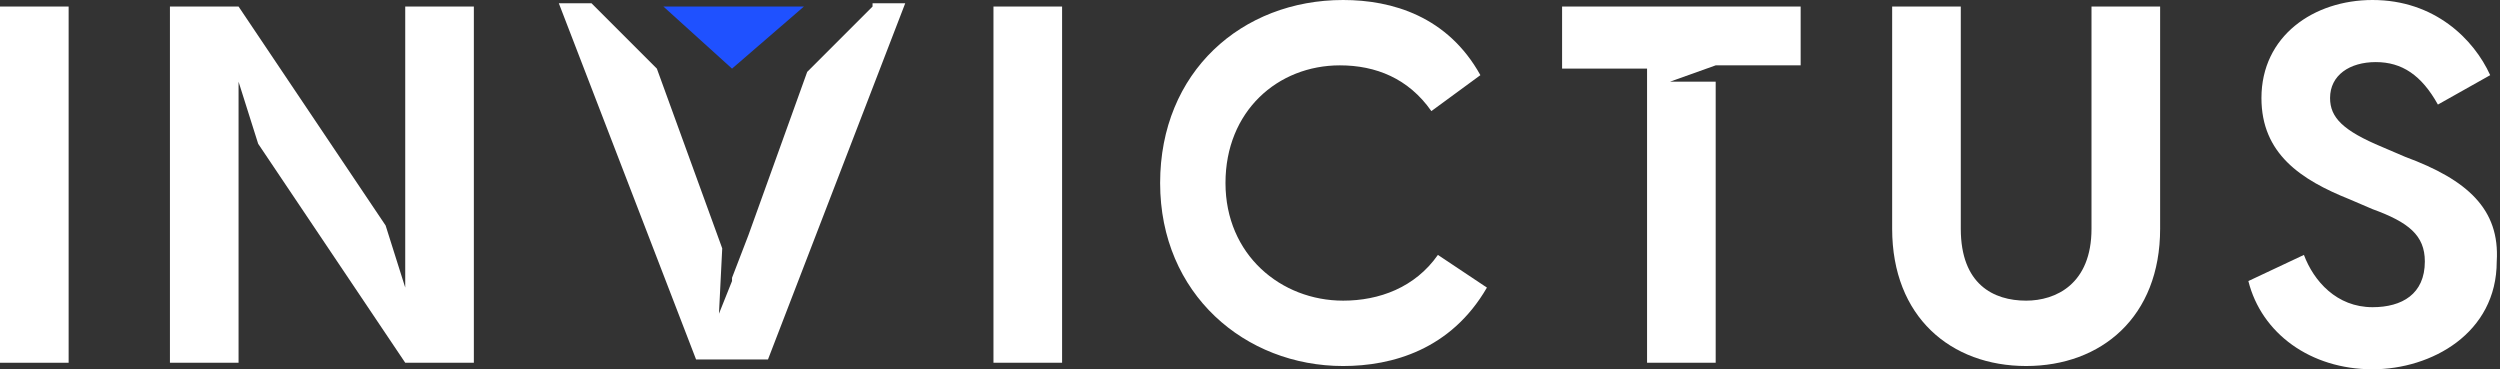
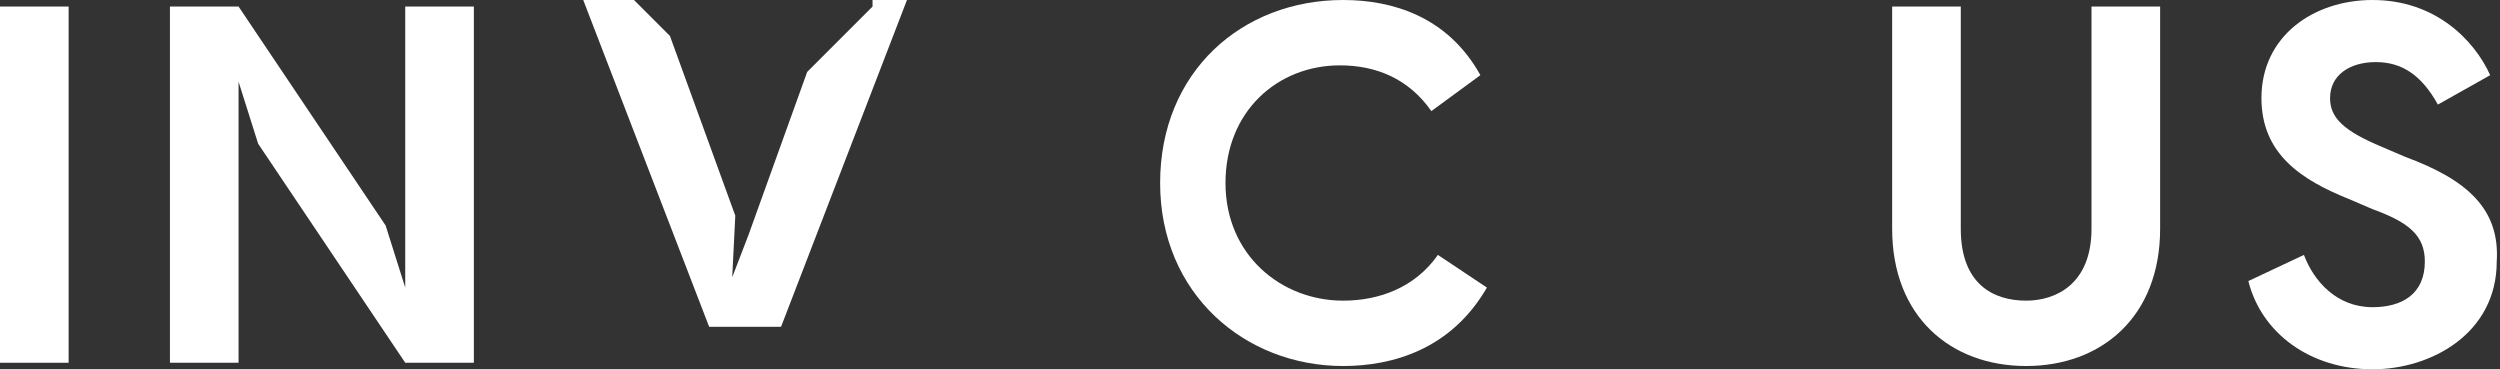
<svg xmlns="http://www.w3.org/2000/svg" version="1.1" id="Components" x="0px" y="0px" viewBox="0 0 76.5 11.3" style="enable-background:new 0 0 76.5 11.3;" xml:space="preserve">
  <rect x="0" y="0" width="76.5" height="11.3" fill="#333333" stroke="none" />
  <style type="text/css"> .st0{fill:#1F51FF;} .st1{fill:#FFFFFF;} </style>
  <g id="_x30_6892a21-c705-49eb-b20f-da0f5b1c05bc_x40_7">
-     <polygon class="st0" points="20.3,0.2 24.6,0.2 22.4,2.1 " />
    <g>
      <path class="st1" d="M0,0.2v10.9h2.1V0.2H0z" />
      <path class="st1" d="M12.4,0.2v8.6l-0.6-1.9L7.3,0.2H5.2v10.9h2.1V2.5l0.6,1.9l0,0l4.5,6.7h2.1V0.2H12.4z" />
-       <path class="st1" d="M26.7,0.2l-2,2l-1.8,5l-0.5,1.3l0,0.1l-0.4,1l0.1-2v0l-2-5.5l-2-2h-1l4.2,10.9h2.2l4.2-10.9H26.7z" />
-       <path class="st1" d="M30.4,0.2v10.9h2.1V0.2H30.4z" />
+       <path class="st1" d="M26.7,0.2l-2,2l-1.8,5l-0.5,1.3l0,0.1l0.1-2v0l-2-5.5l-2-2h-1l4.2,10.9h2.2l4.2-10.9H26.7z" />
      <path class="st1" d="M41.1,9.2c-1.9,0-3.6-1.4-3.6-3.6c0-2.2,1.6-3.6,3.5-3.6c1.1,0,2.1,0.4,2.8,1.4l1.5-1.1 C44.3,0.5,42.6,0,41.1,0c-3.1,0-5.6,2.2-5.6,5.6c0,3.4,2.6,5.6,5.6,5.6c1.5,0,3.3-0.5,4.4-2.4L44,7.8C43.3,8.8,42.2,9.2,41.1,9.2z " />
-       <path class="st1" d="M47.8,0.2v1.9h2.6v9h2.1V2.5h-1.4l1.4-0.5h2.6V0.2H47.8z" />
      <path class="st1" d="M64,0.2V7c0,1.7-1.1,2.2-2,2.2c-1,0-2-0.5-2-2.2V0.2h-2.1V7c0,2.7,1.8,4.2,4.1,4.2c2.3,0,4.1-1.5,4.1-4.2V0.2 H64z" />
      <path class="st1" d="M73.6,4.8l-0.7-0.3C71.7,4,71.3,3.6,71.3,3c0-0.7,0.6-1.1,1.4-1.1c0.8,0,1.4,0.4,1.9,1.3l1.6-0.9 C75.7,1.2,74.5,0,72.6,0c-1.8,0-3.4,1.1-3.4,3c0,1.7,1.2,2.5,2.7,3.1l0.7,0.3c1.1,0.4,1.6,0.8,1.6,1.6c0,1-0.7,1.4-1.6,1.4 c-1.1,0-1.8-0.8-2.1-1.6l-1.7,0.8c0.4,1.6,1.9,2.7,3.8,2.7c1.8,0,3.8-1.1,3.8-3.3C76.5,6.4,75.5,5.5,73.6,4.8z" />
    </g>
  </g>
</svg>